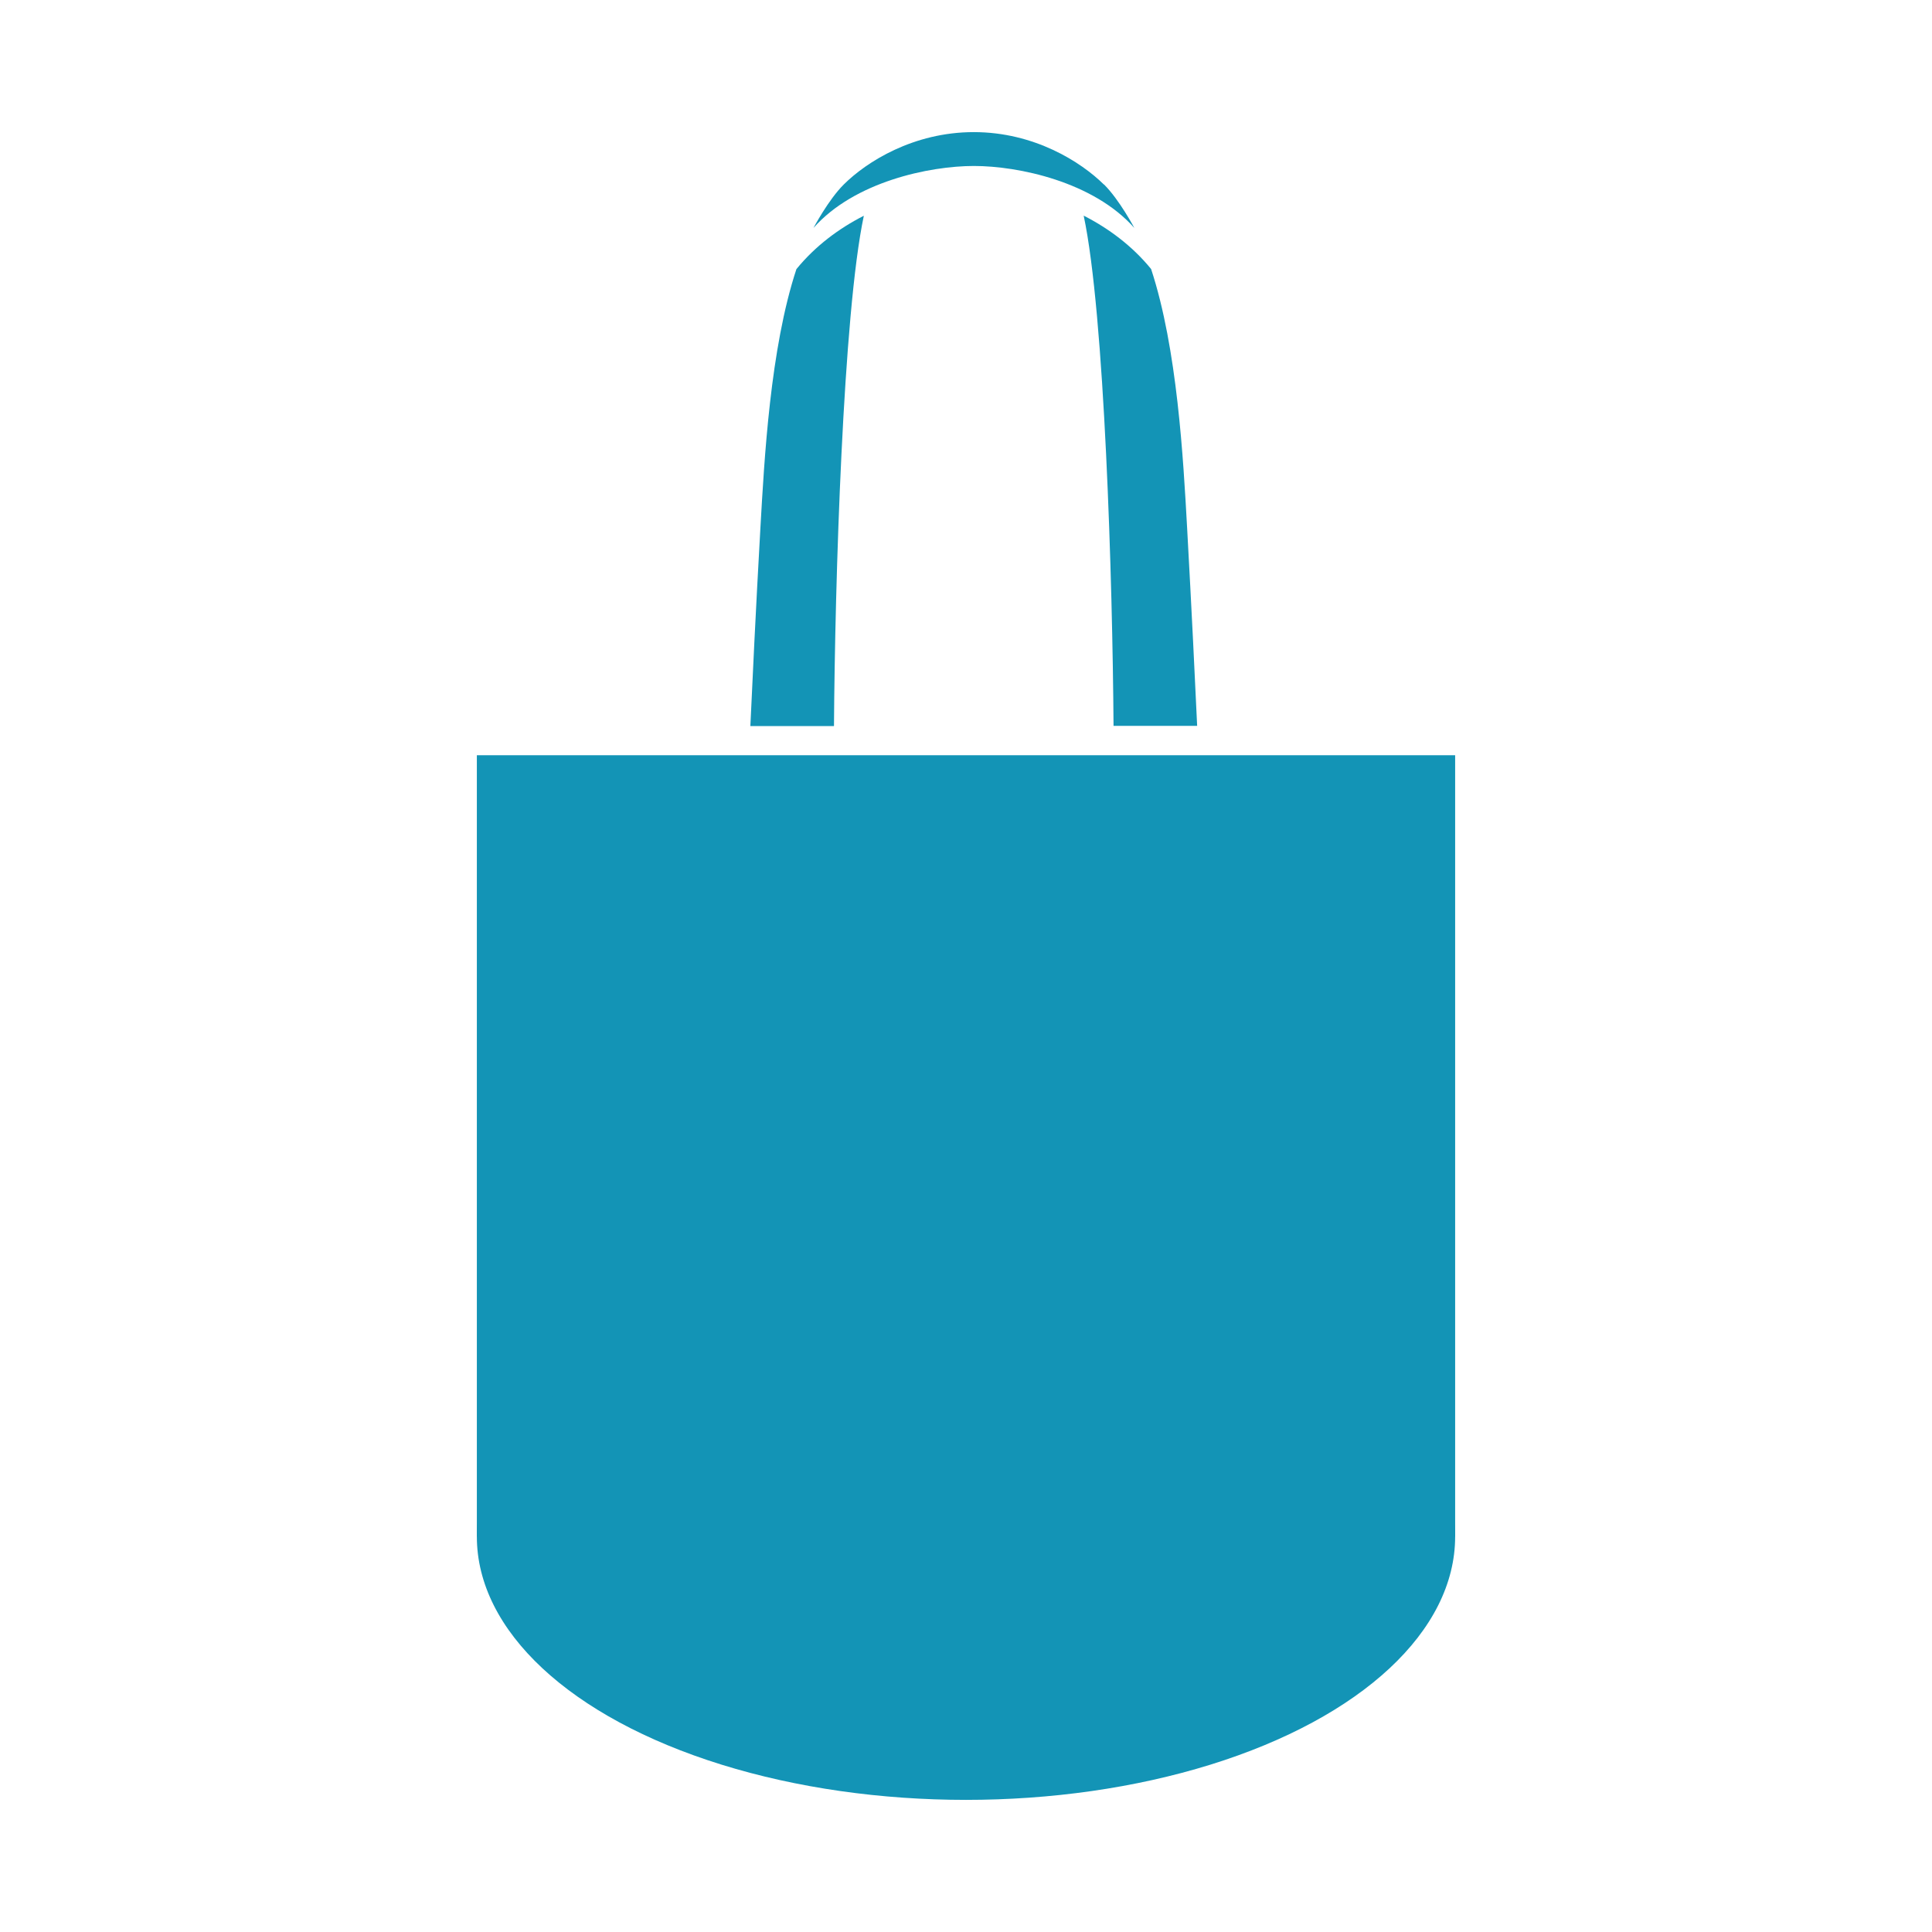
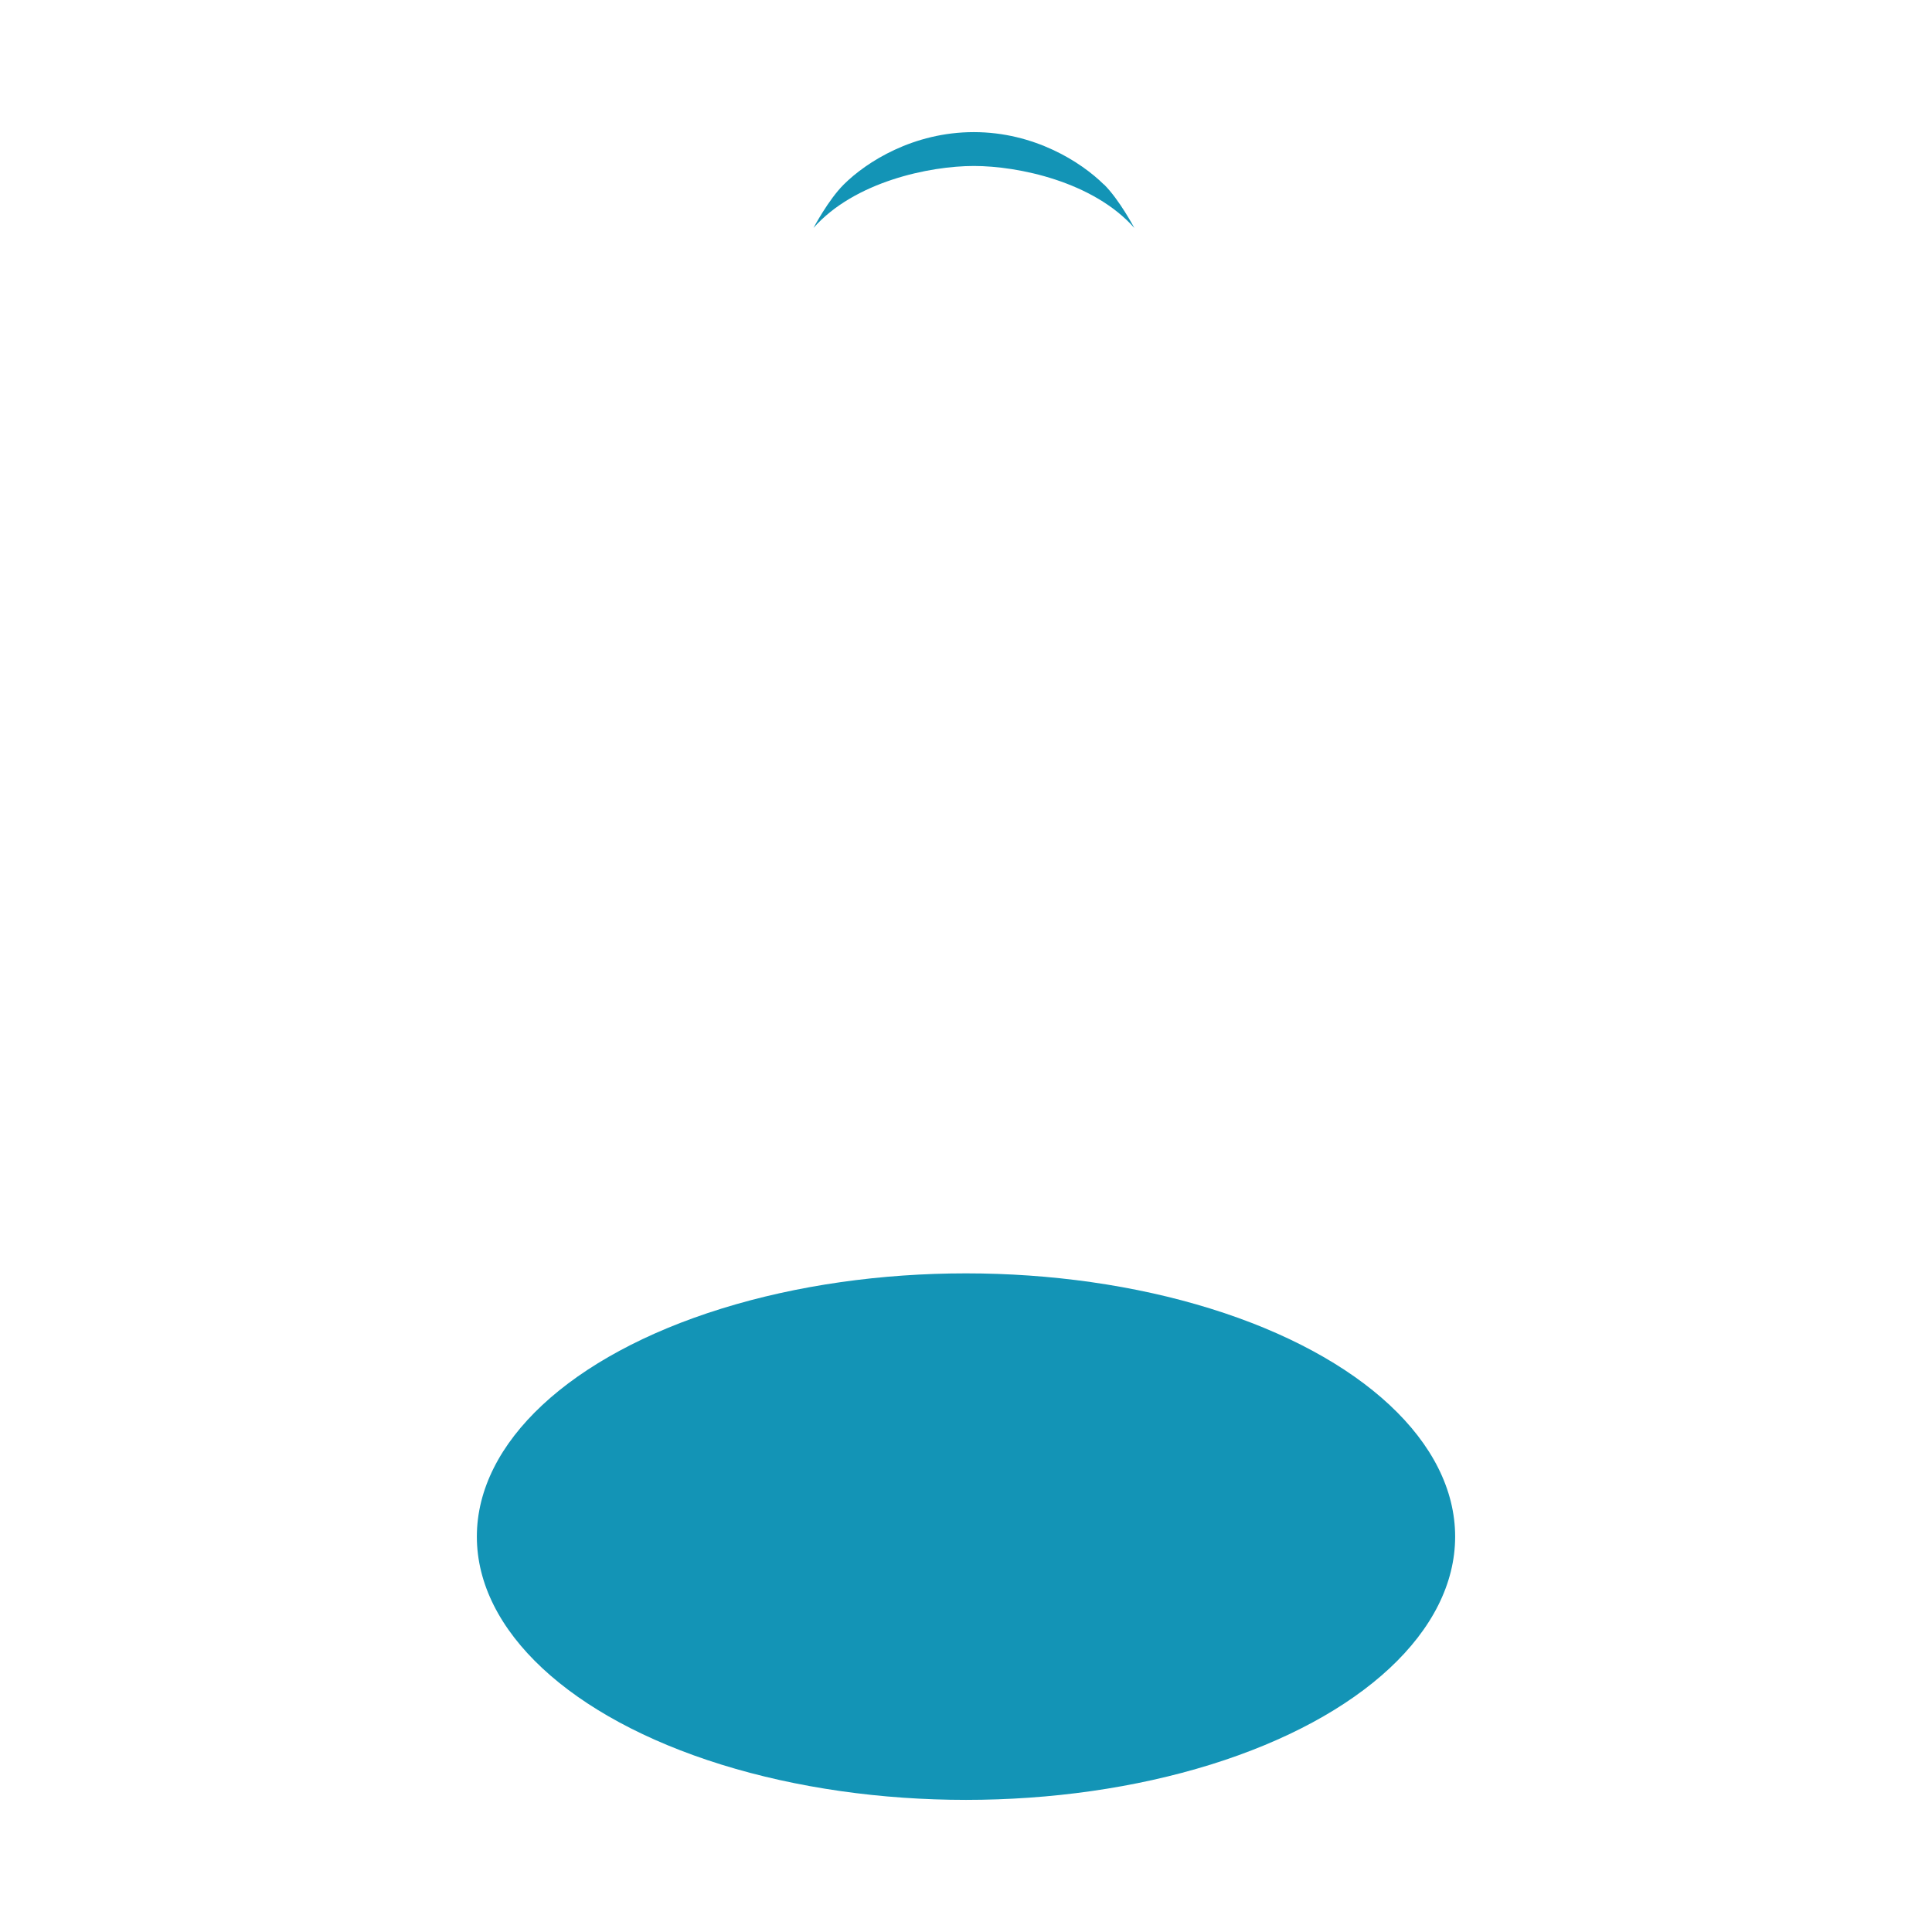
<svg xmlns="http://www.w3.org/2000/svg" id="_マチあり_丸底_" data-name="マチあり（丸底）" viewBox="0 0 198 198">
-   <path d="M85.47,74.4c.1-14.71.93-42.28,3.06-52.29-2.53,1.29-4.95,3.07-6.91,5.47-2.69,8.15-3.29,19.5-3.69,26.51-.47,8.29-.84,16.18-1.03,20.32h8.56Z" fill="#1394b6" />
-   <path d="M122.69,74.4c-.19-4.14-.57-12.03-1.03-20.32-.39-7.01-1-18.35-3.69-26.51-1.95-2.39-4.38-4.18-6.91-5.47,2.14,10.01,2.96,37.58,3.06,52.29h8.56Z" fill="#1394b6" />
-   <polygon points="48.87 77.4 48.87 157.48 60.83 157.48 137.17 157.48 149.13 157.48 149.13 77.4 48.87 77.4" fill="#1394b6" />
  <path d="M113.13,18.91c-2.35-2.32-7.14-5.37-13.33-5.37s-10.99,3.04-13.33,5.37c-1.58,1.57-3.1,4.45-3.1,4.45,4.19-4.74,11.88-6.35,16.44-6.35s12.24,1.61,16.44,6.35c0,0-1.52-2.88-3.1-4.45Z" fill="#1394b6" />
  <ellipse cx="99" cy="157.48" rx="50.13" ry="26.98" fill="#1394b6" />
  <rect width="200" height="200" fill="none" />
</svg>